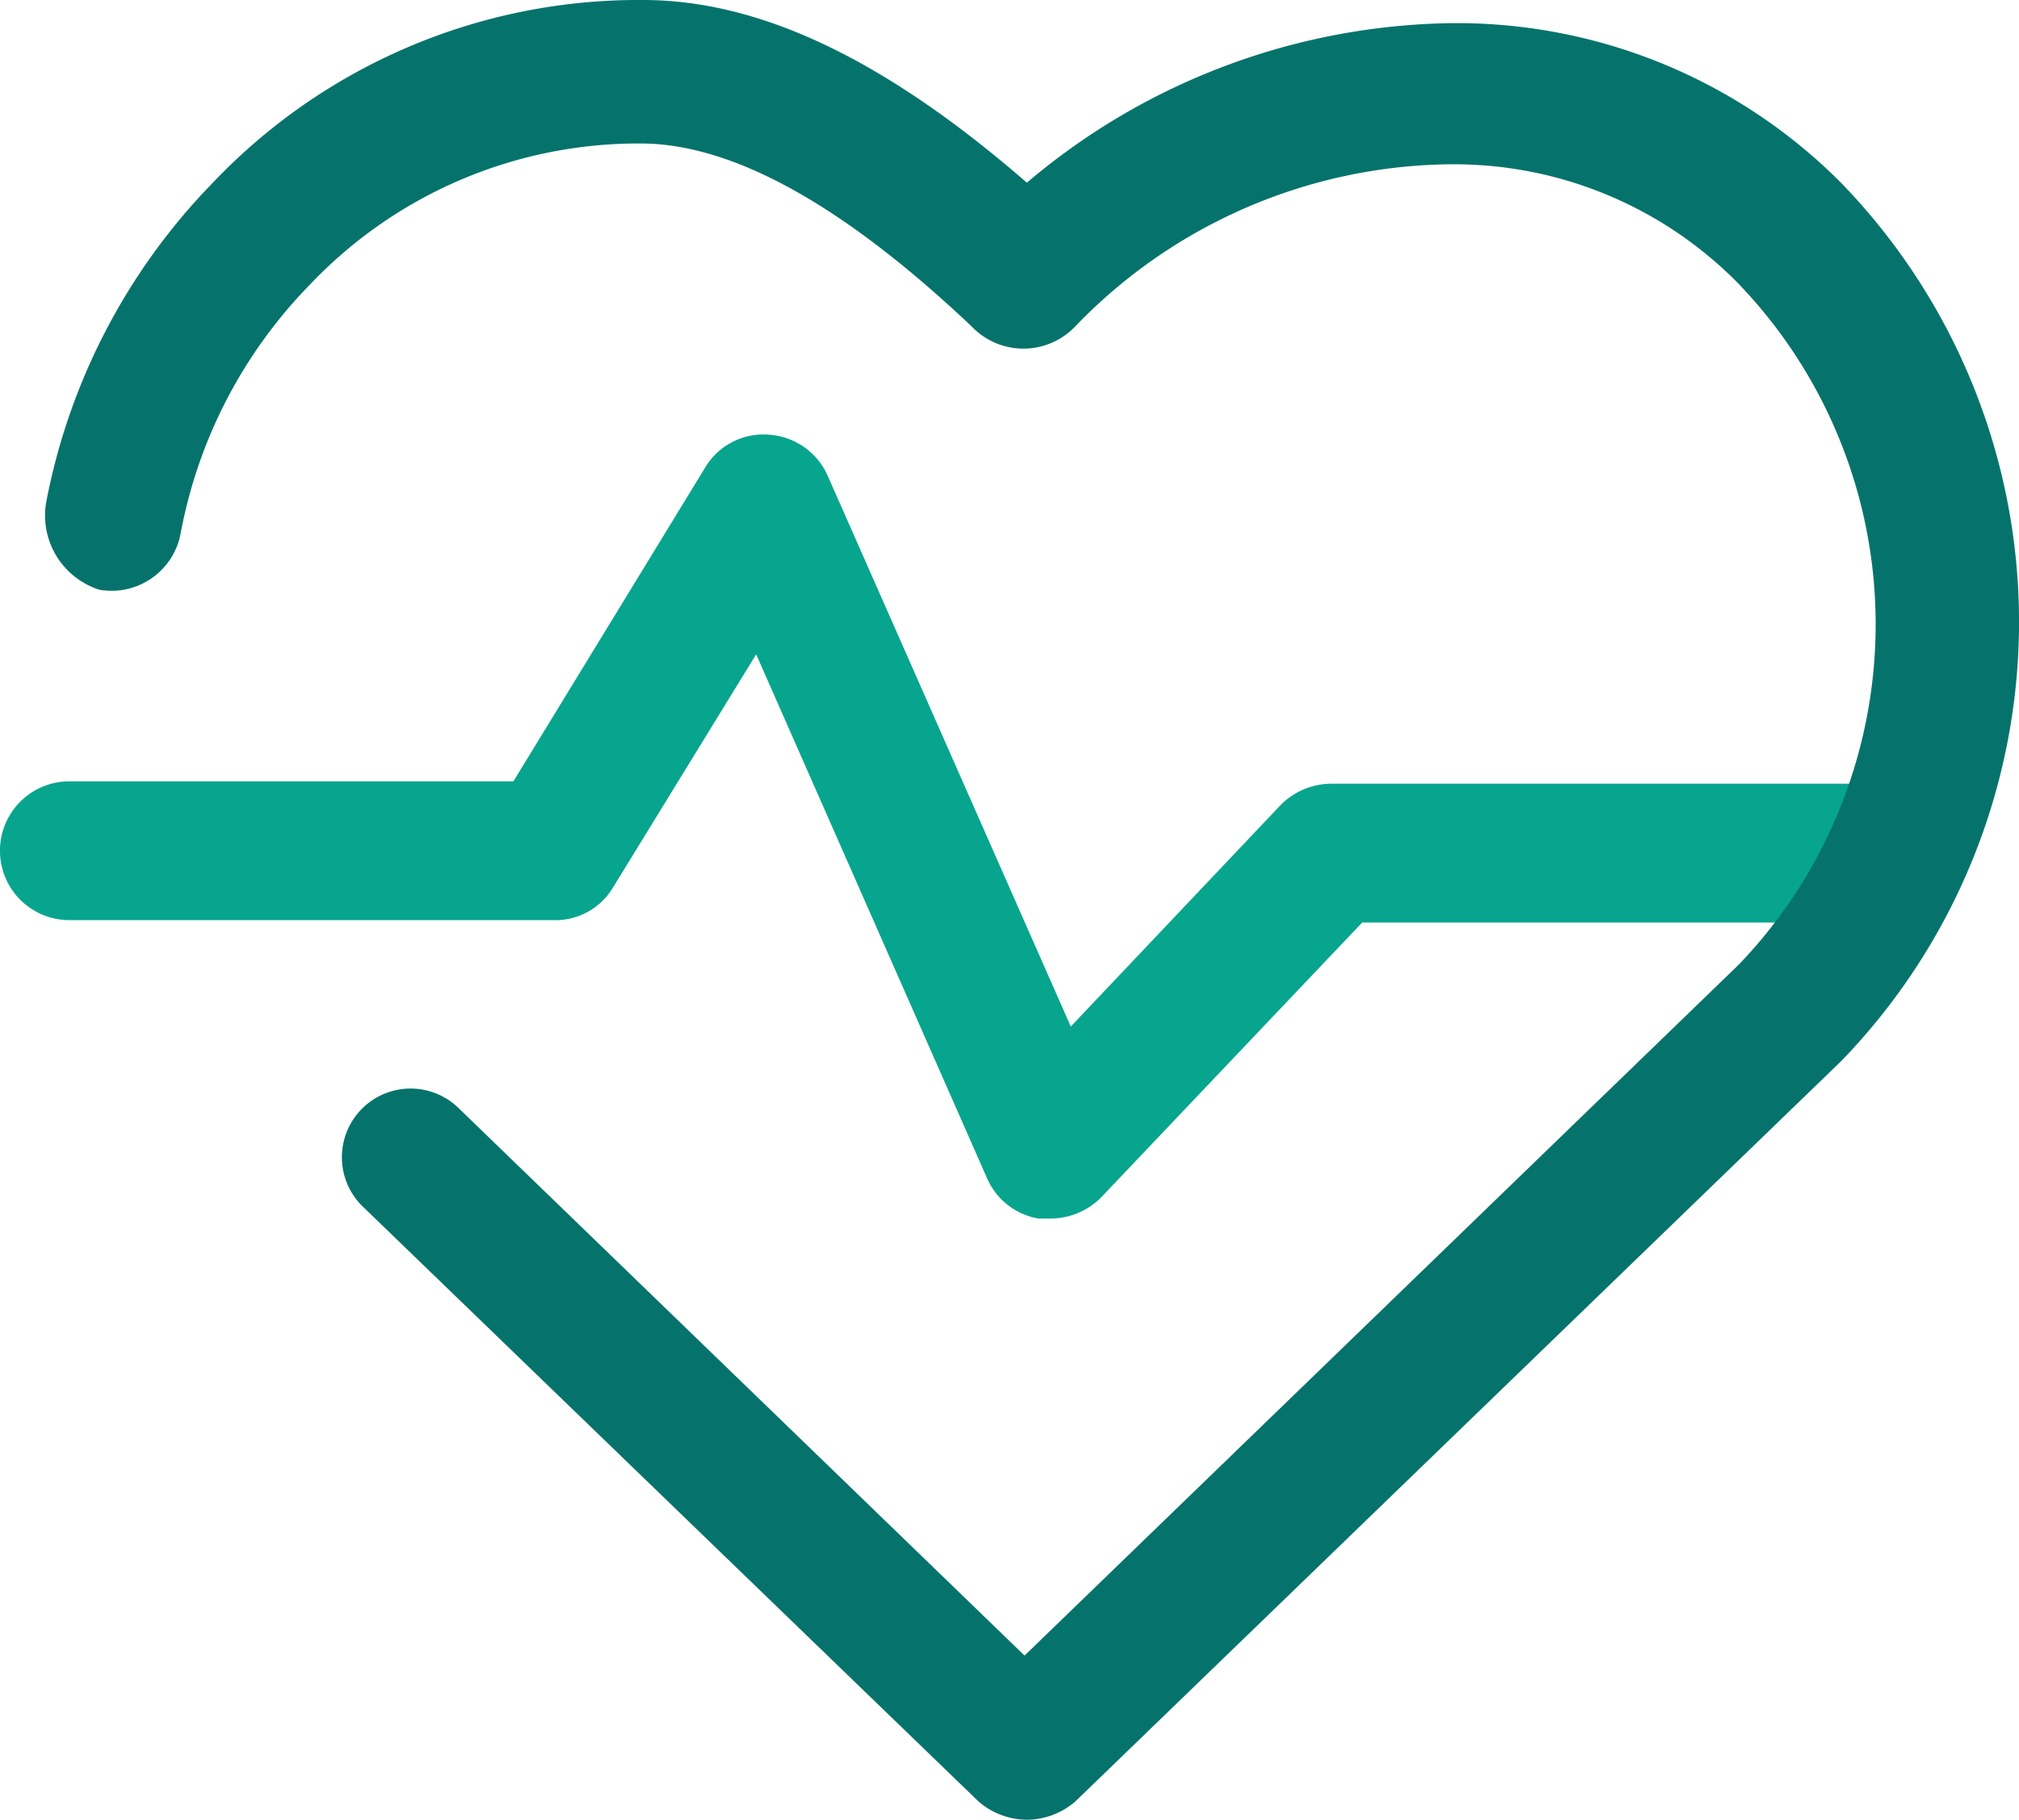
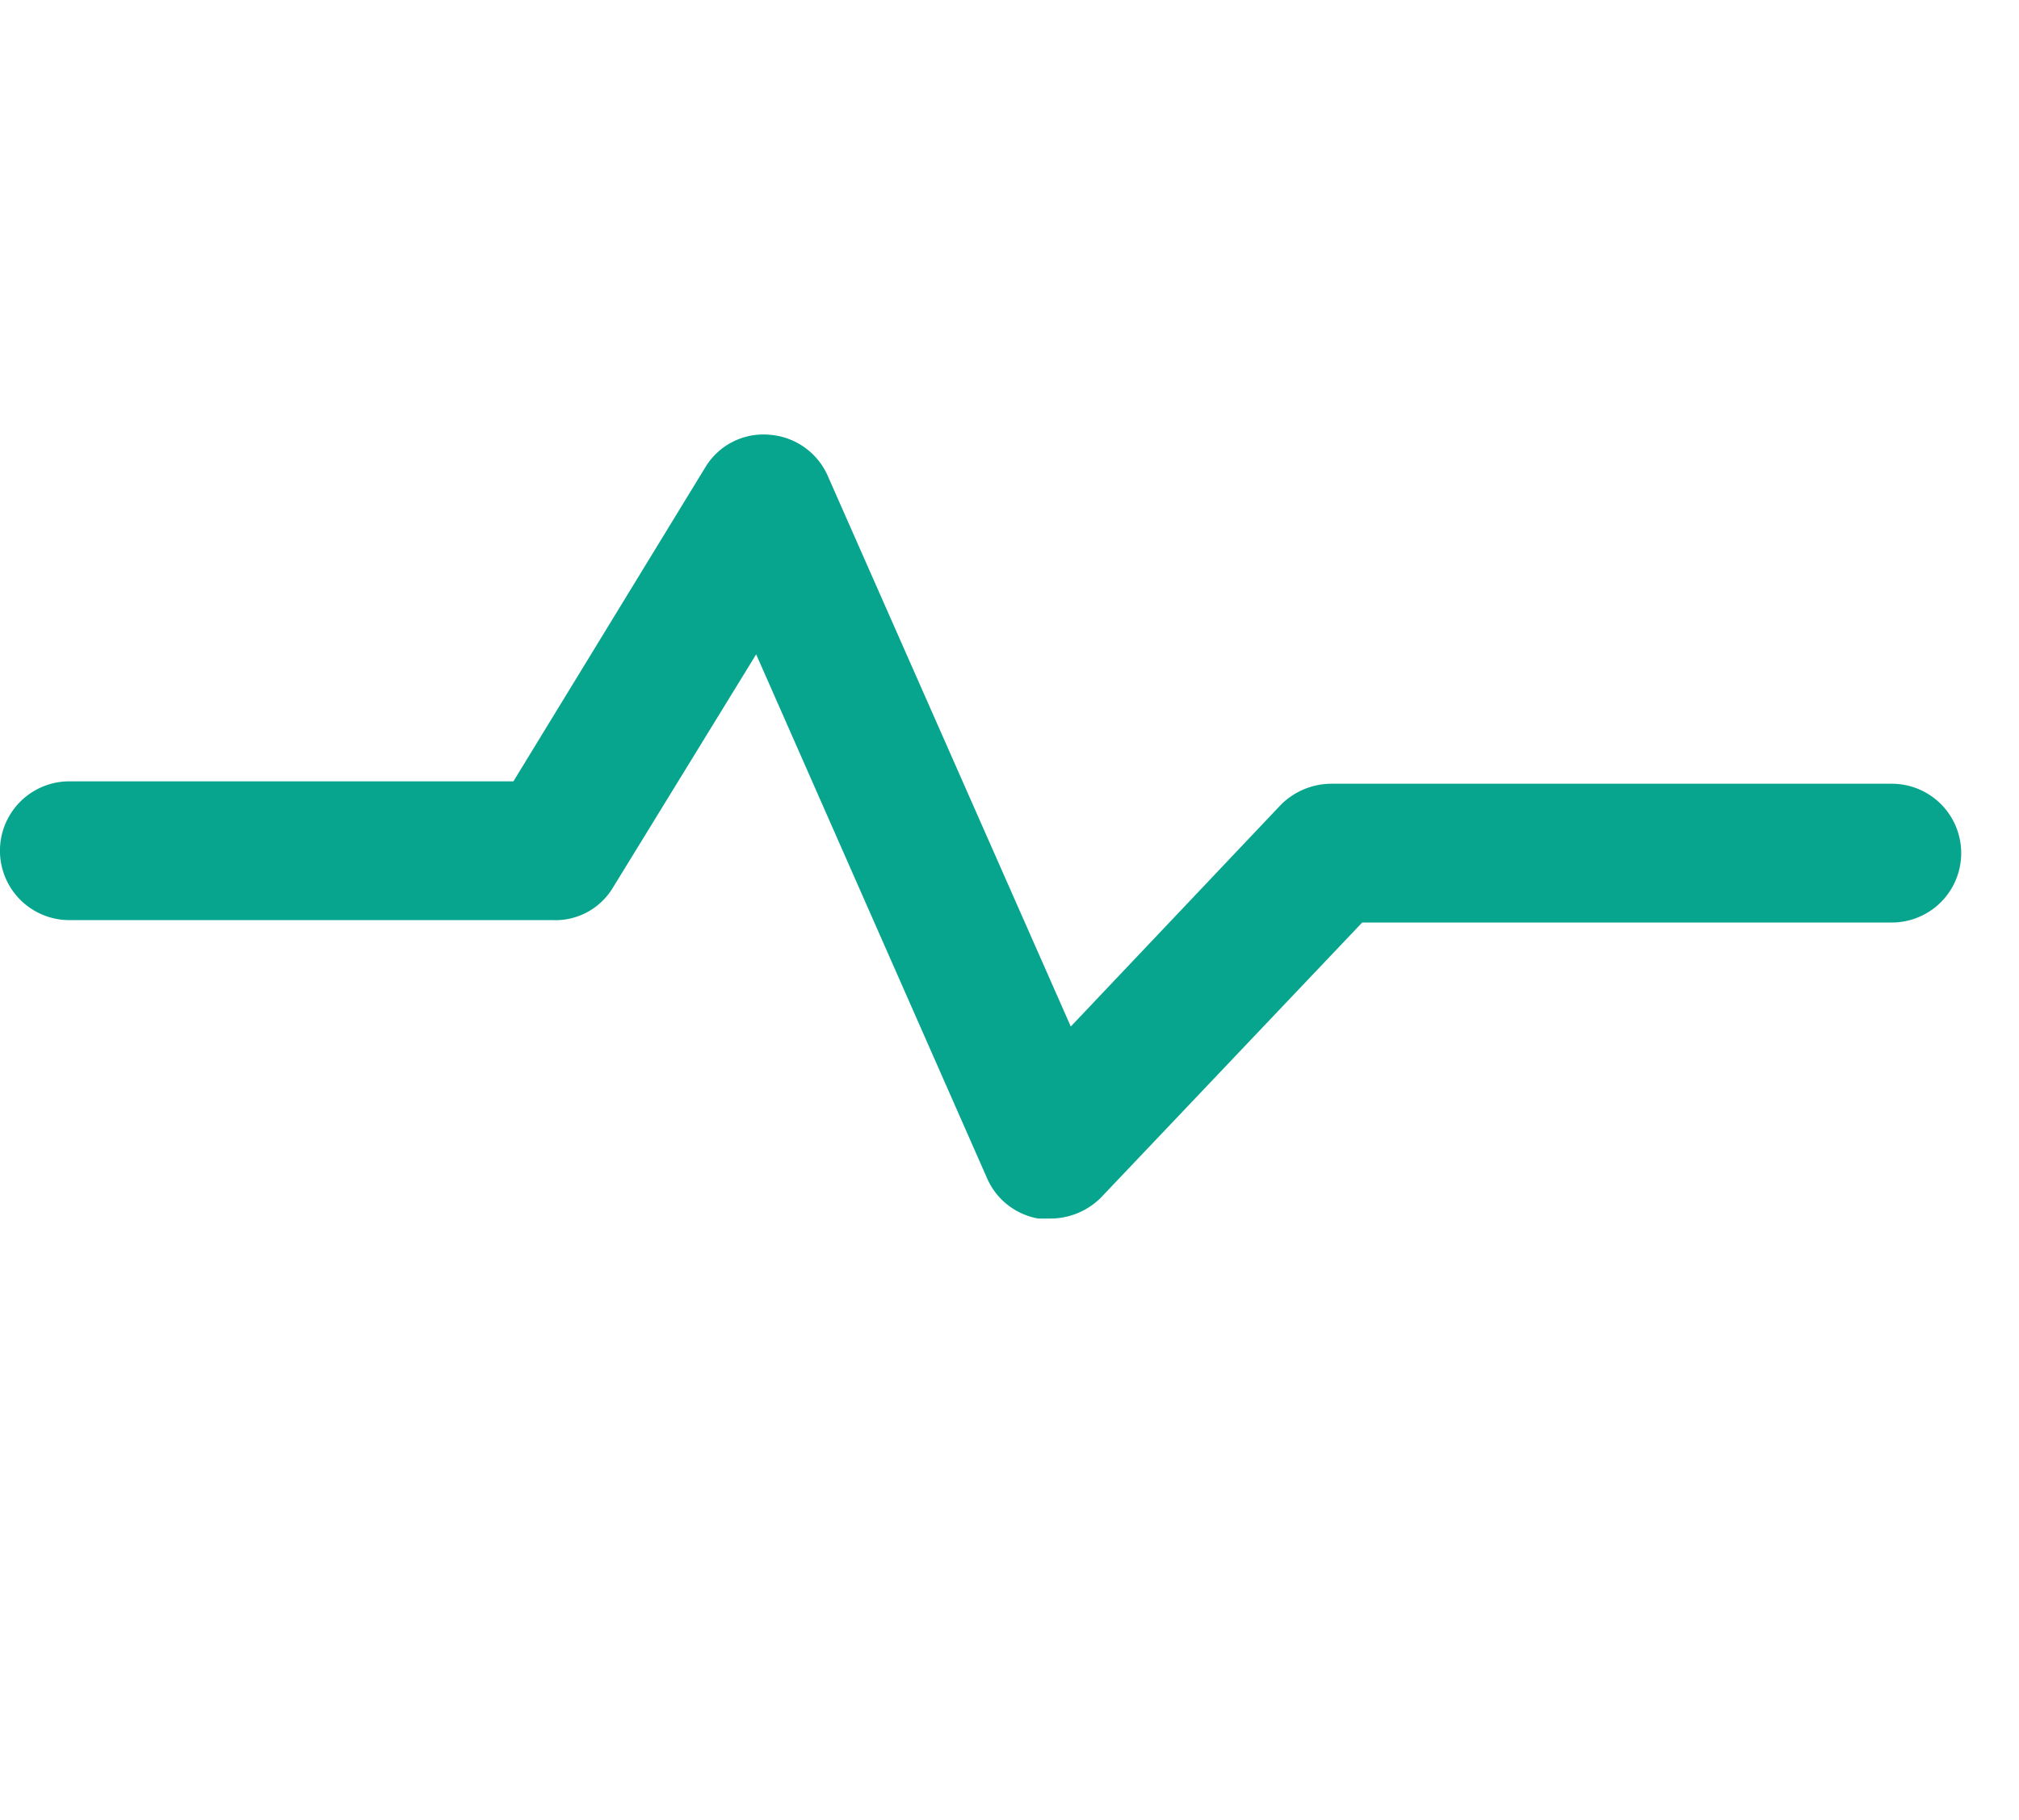
<svg xmlns="http://www.w3.org/2000/svg" width="48" height="43.271" viewBox="0 0 48 43.271">
  <g id="_017-cardiogram" data-name="017-cardiogram" transform="translate(0 -22.466)">
    <path id="Path_5637" data-name="Path 5637" d="M24.962,139.266h-.275a1.633,1.633,0,0,1-1.21-.935l-5.5-12.481L14.57,131.4a1.594,1.594,0,0,1-1.43.77H1.649a1.649,1.649,0,1,1,0-3.3H12.206L16.77,121.4a1.612,1.612,0,0,1,1.54-.77,1.644,1.644,0,0,1,1.375.99L25.457,134.7l5-5.278a1.706,1.706,0,0,1,1.21-.495H44.976a1.649,1.649,0,1,1,0,3.3H32.385l-6.213,6.543A1.7,1.7,0,0,1,24.962,139.266Z" transform="translate(0 -87.825)" fill="#07a58e" />
-     <path id="Path_5638" data-name="Path 5638" d="M33.377,65.737a1.774,1.774,0,0,1-1.155-.44L17.6,51.167A1.633,1.633,0,1,1,19.851,48.8L33.322,61.833l16.99-16.44a11.688,11.688,0,0,0-.055-16.22,9.468,9.468,0,0,0-6.818-2.8h-.055a12.535,12.535,0,0,0-8.852,3.849,1.7,1.7,0,0,1-2.474,0c-3.024-2.859-5.663-4.344-7.862-4.344a10.76,10.76,0,0,0-7.862,3.354,11.454,11.454,0,0,0-3.079,5.938,1.671,1.671,0,0,1-1.924,1.32A1.851,1.851,0,0,1,10.064,34.4a14.871,14.871,0,0,1,3.959-7.588A13.958,13.958,0,0,1,24.25,22.466c2.8,0,5.773,1.43,9.127,4.344a15.935,15.935,0,0,1,10.117-3.794h.055a12.886,12.886,0,0,1,9.182,3.794,15.005,15.005,0,0,1,0,20.893L34.531,65.3A1.775,1.775,0,0,1,33.377,65.737Z" transform="translate(-8.964)" fill="#05736c" />
  </g>
</svg>